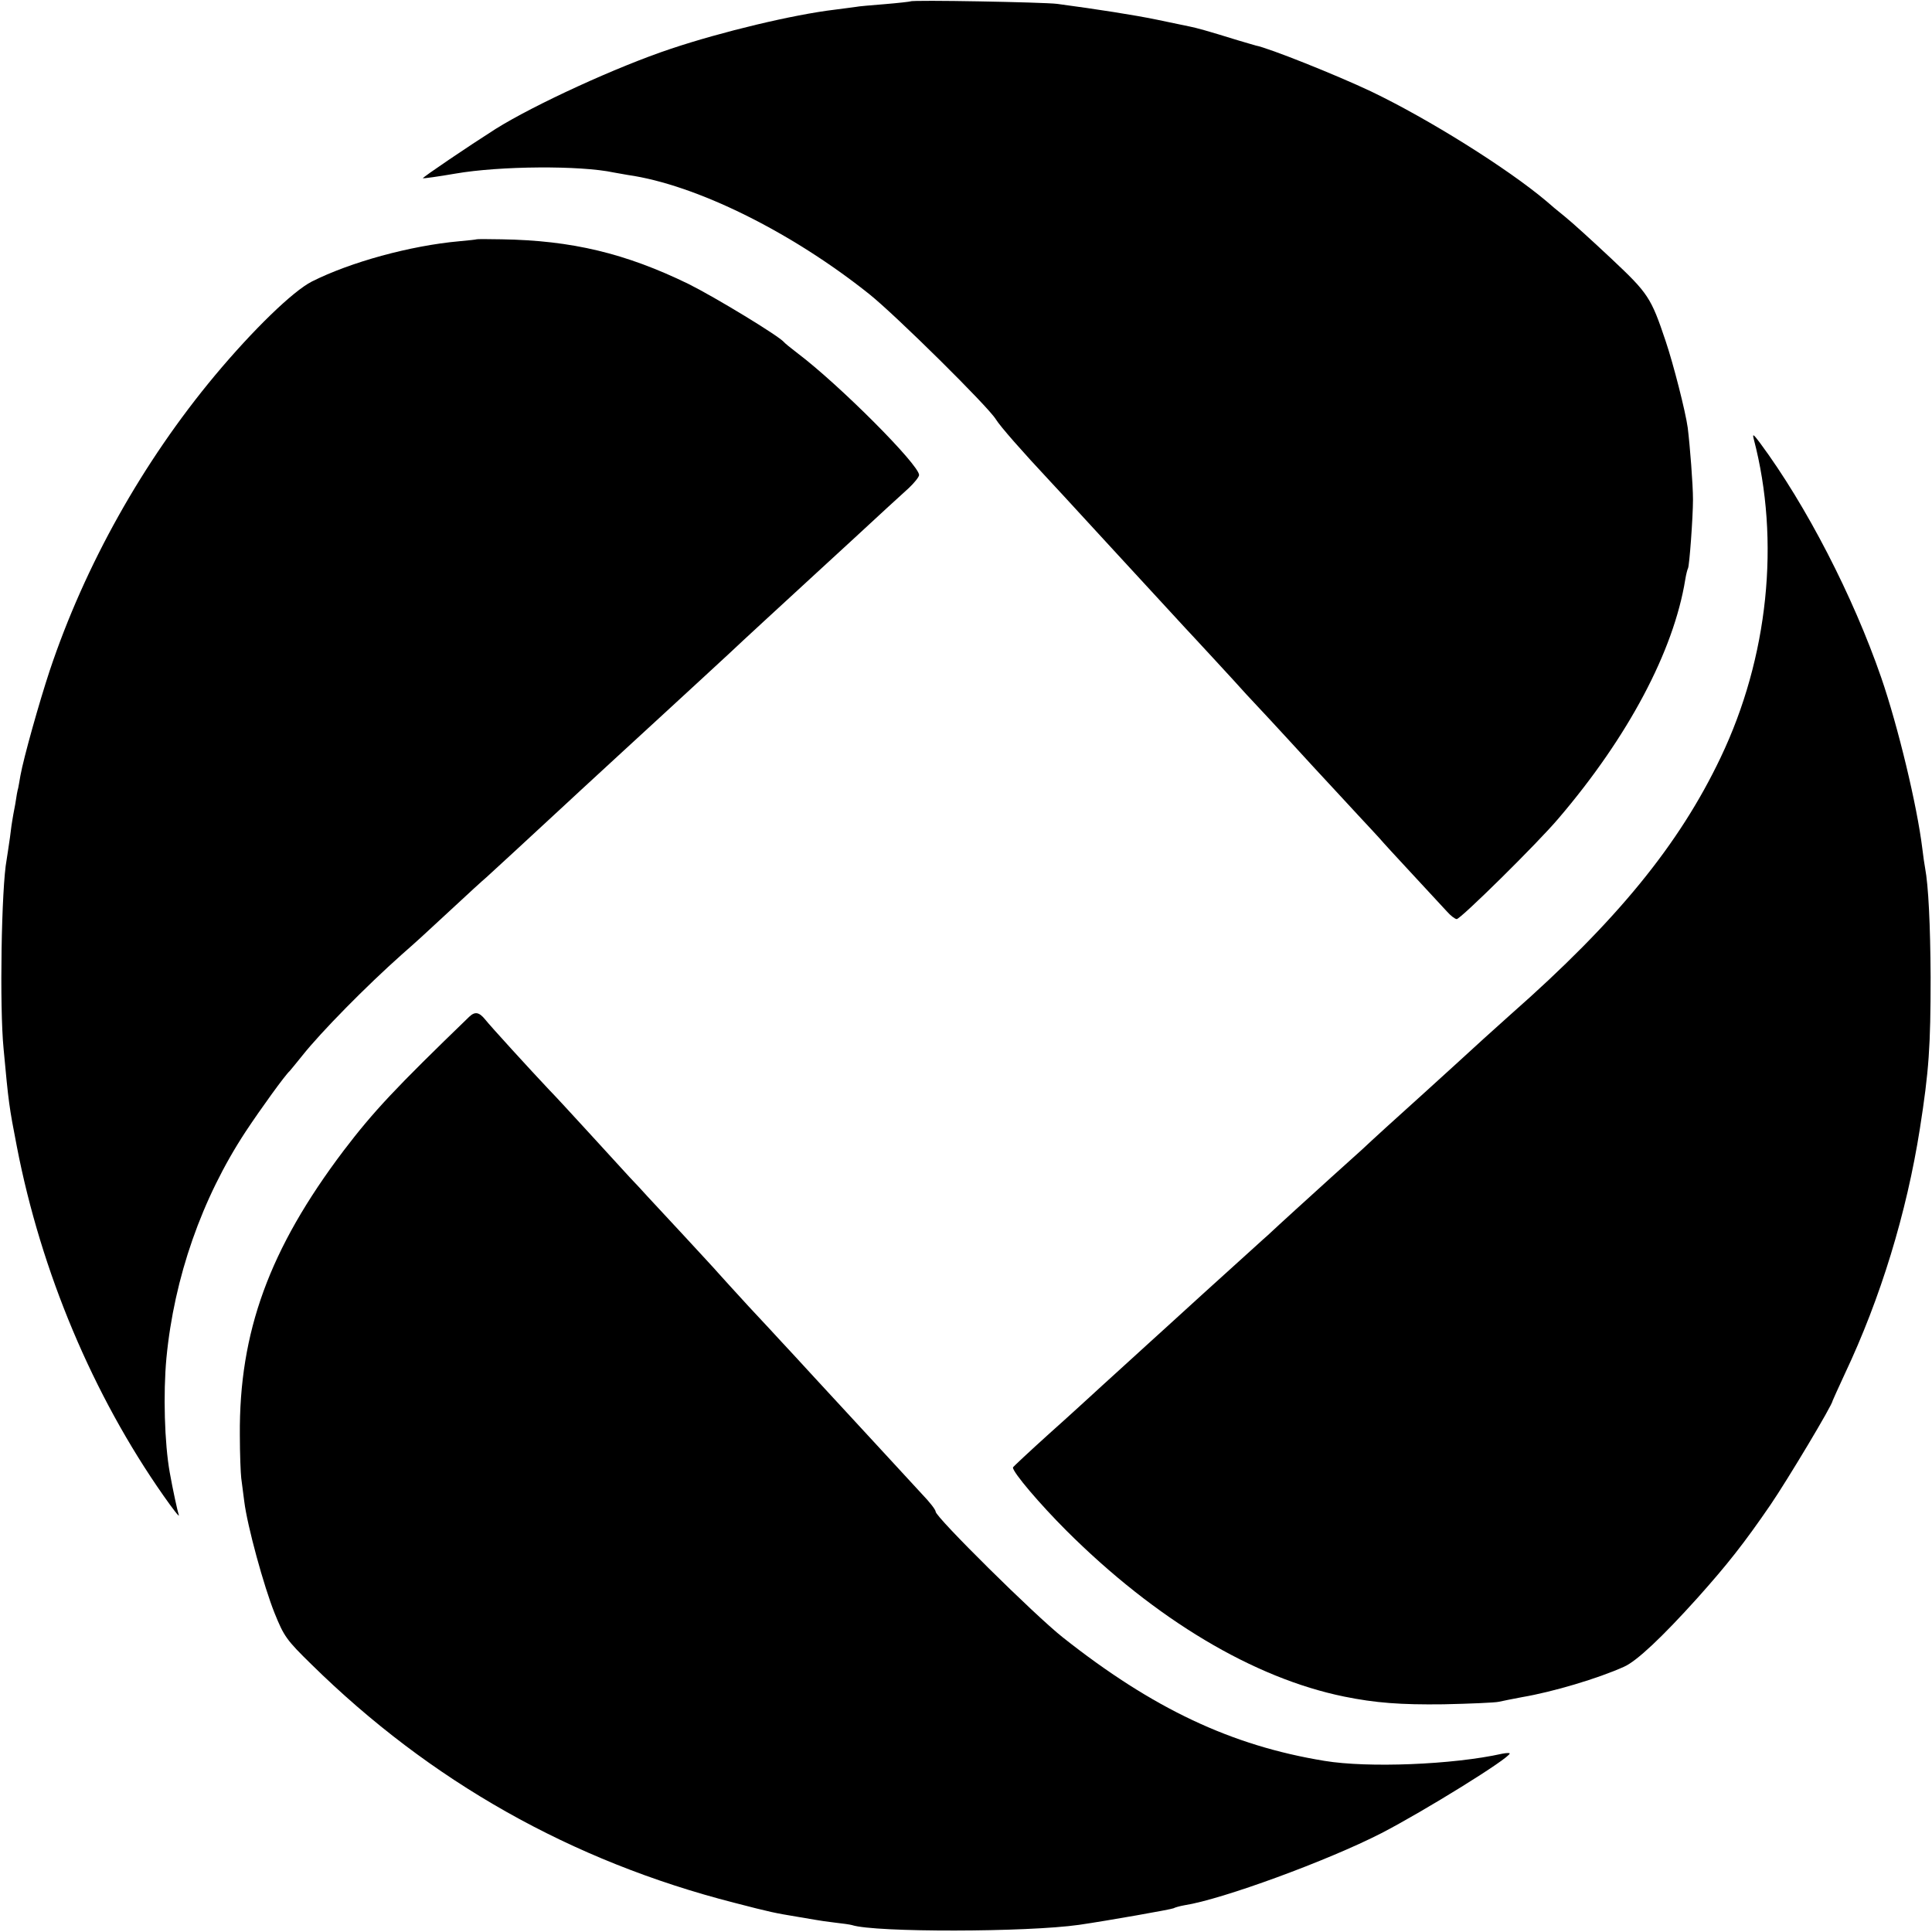
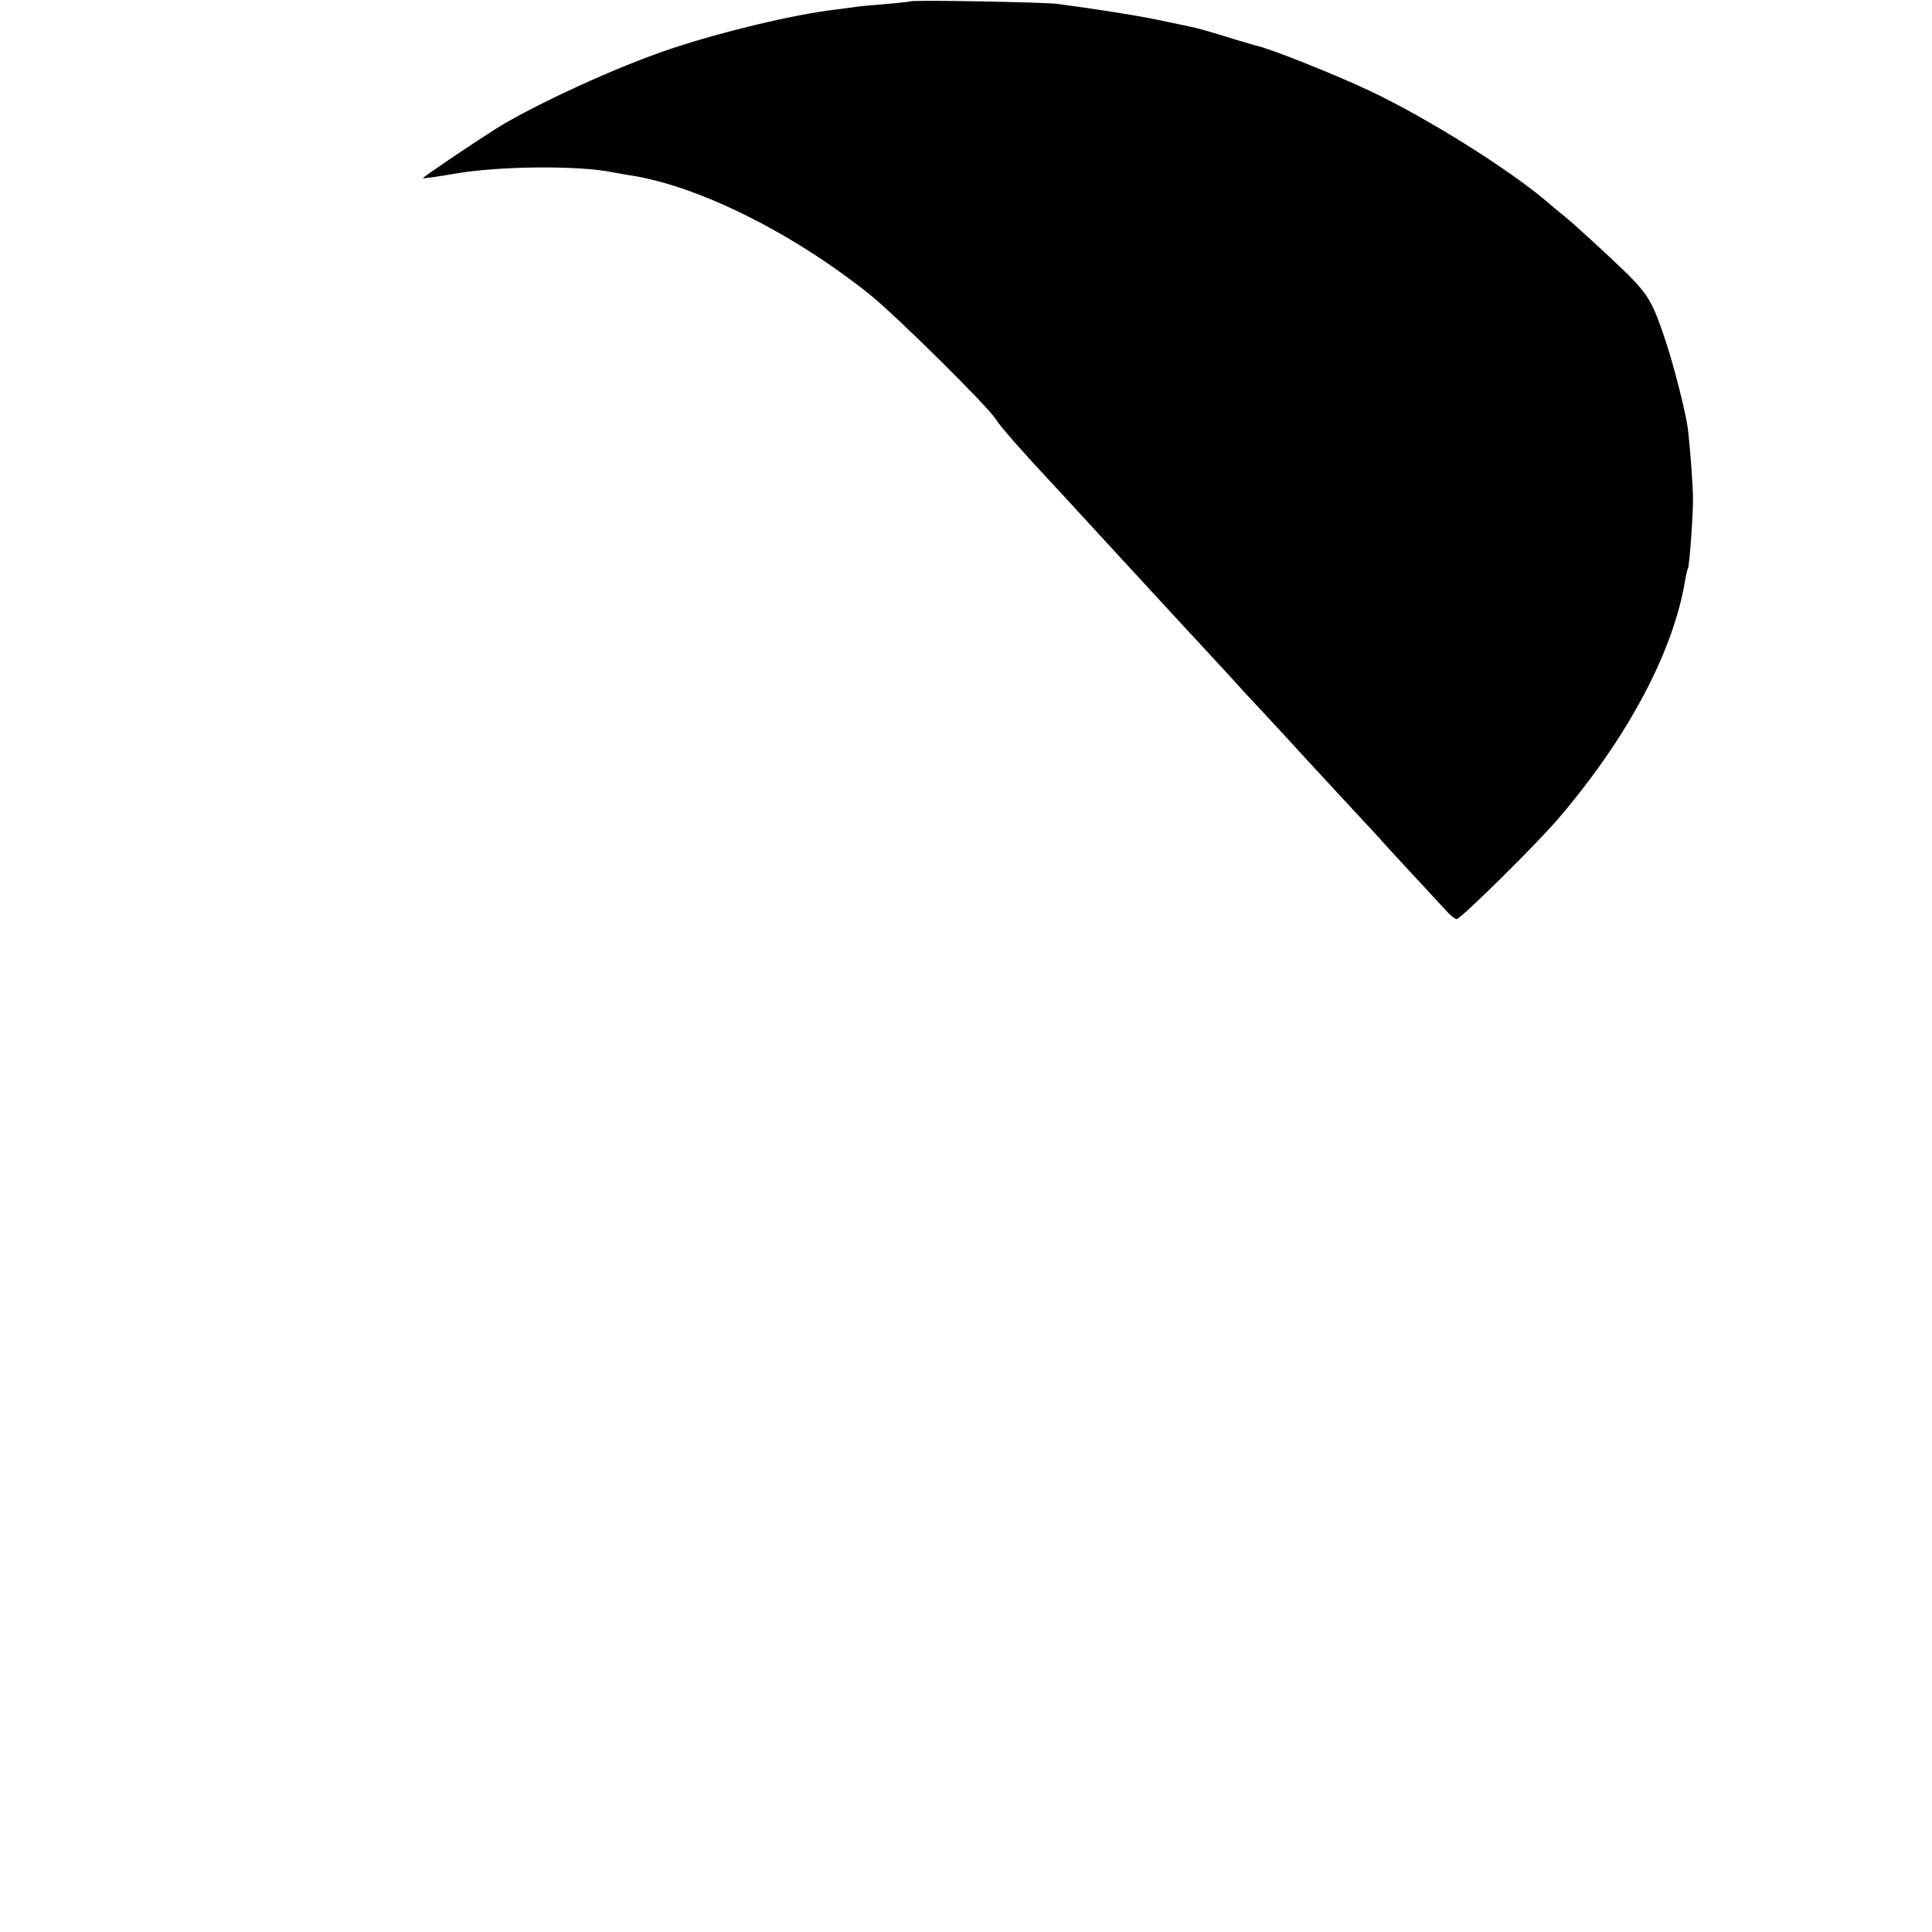
<svg xmlns="http://www.w3.org/2000/svg" version="1.0" width="700pt" height="700pt" viewBox="0 0 700 700" preserveAspectRatio="xMidYMid meet">
  <g transform="translate(0,700) scale(0.1,-0.1)" fill="#000000" stroke="none">
    <path d="M3299 6995 c-2 -1 -44 -6 -93 -10 -50 -4 -97 -8 -105 -10 -9 -1 -43 -6 -76 -10 -151 -18 -410 -80 -595 -142 -195 -65 -493 -202 -634 -290 -99 -63 -266 -176 -264 -179 2 -1 55 6 118 17 161 28 453 30 574 4 12 -2 35 -6 51 -9 246 -35 592 -206 875 -432 95 -76 430 -407 458 -453 16 -26 95 -116 197 -225 17 -18 75 -81 130 -141 55 -60 107 -116 115 -125 21 -23 233 -253 245 -266 6 -6 51 -55 102 -110 50 -54 103 -112 118 -129 15 -16 53 -57 84 -90 31 -33 103 -112 161 -175 58 -63 131 -141 162 -175 31 -33 65 -70 76 -82 10 -12 64 -71 119 -130 55 -59 111 -120 125 -135 14 -16 30 -28 36 -28 14 0 293 275 369 365 252 295 417 606 459 865 3 19 8 38 10 41 5 9 18 184 18 249 0 55 -11 195 -19 260 -8 59 -52 231 -80 314 -53 158 -63 173 -196 298 -68 64 -144 133 -169 153 -25 20 -55 45 -67 56 -141 119 -429 299 -636 398 -127 60 -370 157 -417 166 -3 1 -32 9 -65 19 -113 35 -150 45 -175 50 -14 3 -68 14 -120 25 -83 17 -211 37 -360 57 -49 6 -526 15 -531 9z" />
-     <path d="M1727 6133 c-1 -1 -29 -4 -62 -7 -179 -16 -396 -76 -535 -146 -69 -35 -213 -175 -351 -340 -261 -313 -471 -687 -599 -1070 -38 -115 -94 -314 -106 -380 -3 -19 -7 -39 -8 -45 -2 -5 -7 -32 -11 -60 -5 -27 -10 -52 -10 -55 -1 -3 -5 -32 -9 -65 -5 -33 -10 -69 -12 -80 -19 -100 -26 -535 -11 -685 18 -195 20 -210 48 -354 88 -455 276 -901 532 -1266 33 -47 57 -78 55 -70 -5 15 -22 93 -33 155 -19 106 -24 286 -12 415 28 291 128 578 287 820 55 83 143 205 160 220 3 3 23 28 45 55 69 87 234 254 360 366 68 60 60 53 180 164 59 55 117 108 128 117 18 16 163 150 258 238 21 19 57 53 81 75 24 22 92 85 152 140 60 55 121 111 136 125 107 99 219 201 255 235 42 40 188 174 314 290 36 33 97 89 136 125 97 90 154 142 198 182 20 19 37 40 37 47 0 37 -288 326 -440 441 -25 19 -47 37 -50 41 -20 23 -247 161 -345 210 -228 111 -423 158 -678 162 -49 1 -89 1 -90 0z" />
-     <path d="M6354 5410 c97 -369 53 -793 -120 -1155 -150 -315 -376 -592 -760 -930 -67 -60 -128 -115 -204 -185 -9 -8 -58 -53 -110 -100 -99 -89 -189 -171 -225 -205 -12 -11 -62 -56 -111 -100 -76 -69 -193 -175 -230 -210 -6 -5 -29 -26 -50 -45 -114 -103 -274 -248 -314 -285 -25 -22 -94 -86 -155 -141 -60 -54 -116 -106 -125 -114 -9 -8 -75 -69 -148 -134 -73 -66 -132 -121 -132 -123 0 -18 97 -132 194 -229 323 -322 678 -534 1006 -601 113 -23 205 -30 360 -28 96 2 186 6 200 9 14 3 52 11 85 17 112 19 276 68 369 110 46 20 139 108 266 249 109 122 169 198 265 338 62 91 225 363 225 377 0 1 20 45 44 97 130 275 224 583 272 888 33 210 39 299 39 550 -1 189 -8 332 -20 395 -2 11 -7 43 -10 70 -19 156 -88 443 -149 620 -102 295 -271 623 -439 850 -24 32 -28 35 -23 15z" />
-     <path d="M1700 3316 c-268 -259 -346 -342 -455 -485 -269 -356 -379 -657 -376 -1031 0 -69 3 -138 5 -155 2 -16 7 -55 11 -85 11 -89 71 -308 110 -405 34 -84 43 -97 133 -185 431 -424 942 -713 1532 -864 135 -35 146 -37 230 -51 25 -4 54 -9 65 -11 11 -2 43 -7 70 -10 28 -3 55 -7 62 -9 83 -27 634 -26 823 1 103 15 335 56 342 60 5 3 23 8 40 11 136 21 520 162 713 261 153 79 465 272 465 289 0 2 -12 2 -27 -1 -179 -40 -487 -52 -644 -26 -337 55 -622 189 -949 448 -100 79 -460 435 -460 455 0 7 -22 35 -48 62 -50 55 -231 250 -272 295 -14 15 -68 74 -120 130 -52 57 -106 115 -120 130 -14 15 -66 72 -117 126 -50 55 -101 110 -112 123 -11 13 -67 73 -124 135 -57 61 -116 125 -131 141 -15 17 -44 48 -65 70 -20 22 -88 96 -151 165 -63 69 -126 137 -140 151 -68 72 -215 233 -232 255 -22 27 -37 30 -58 10z" />
  </g>
</svg>